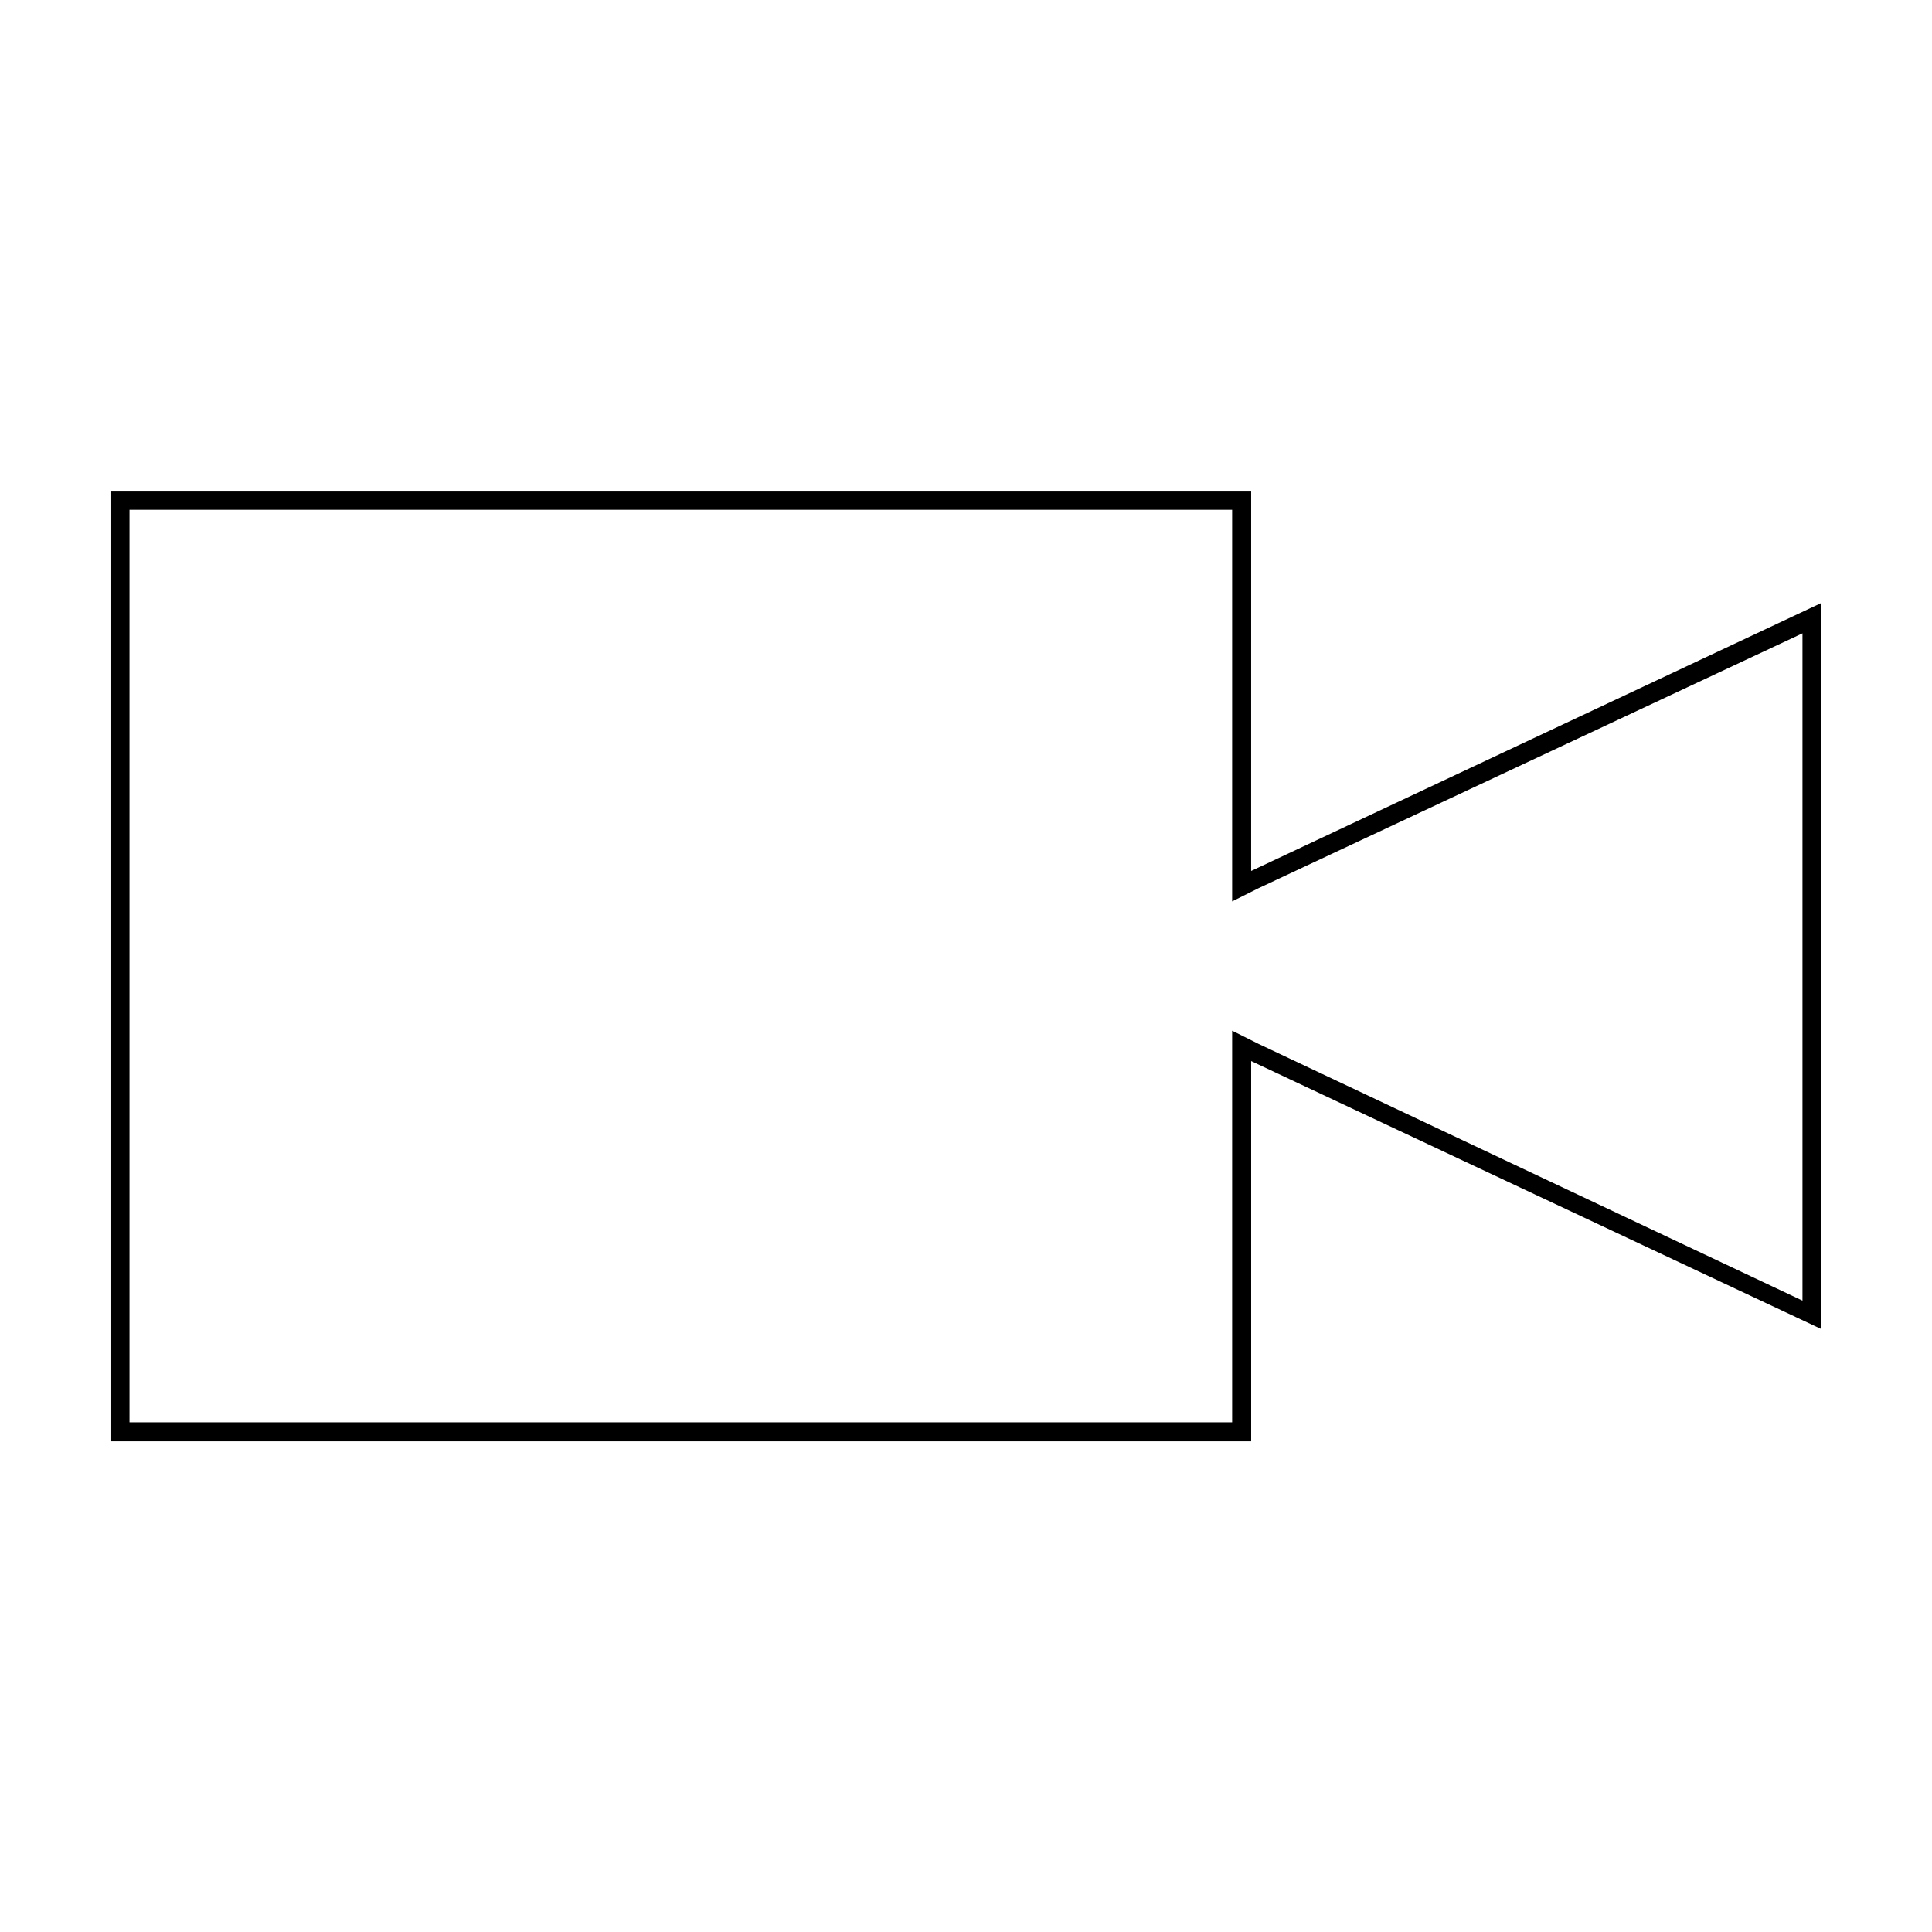
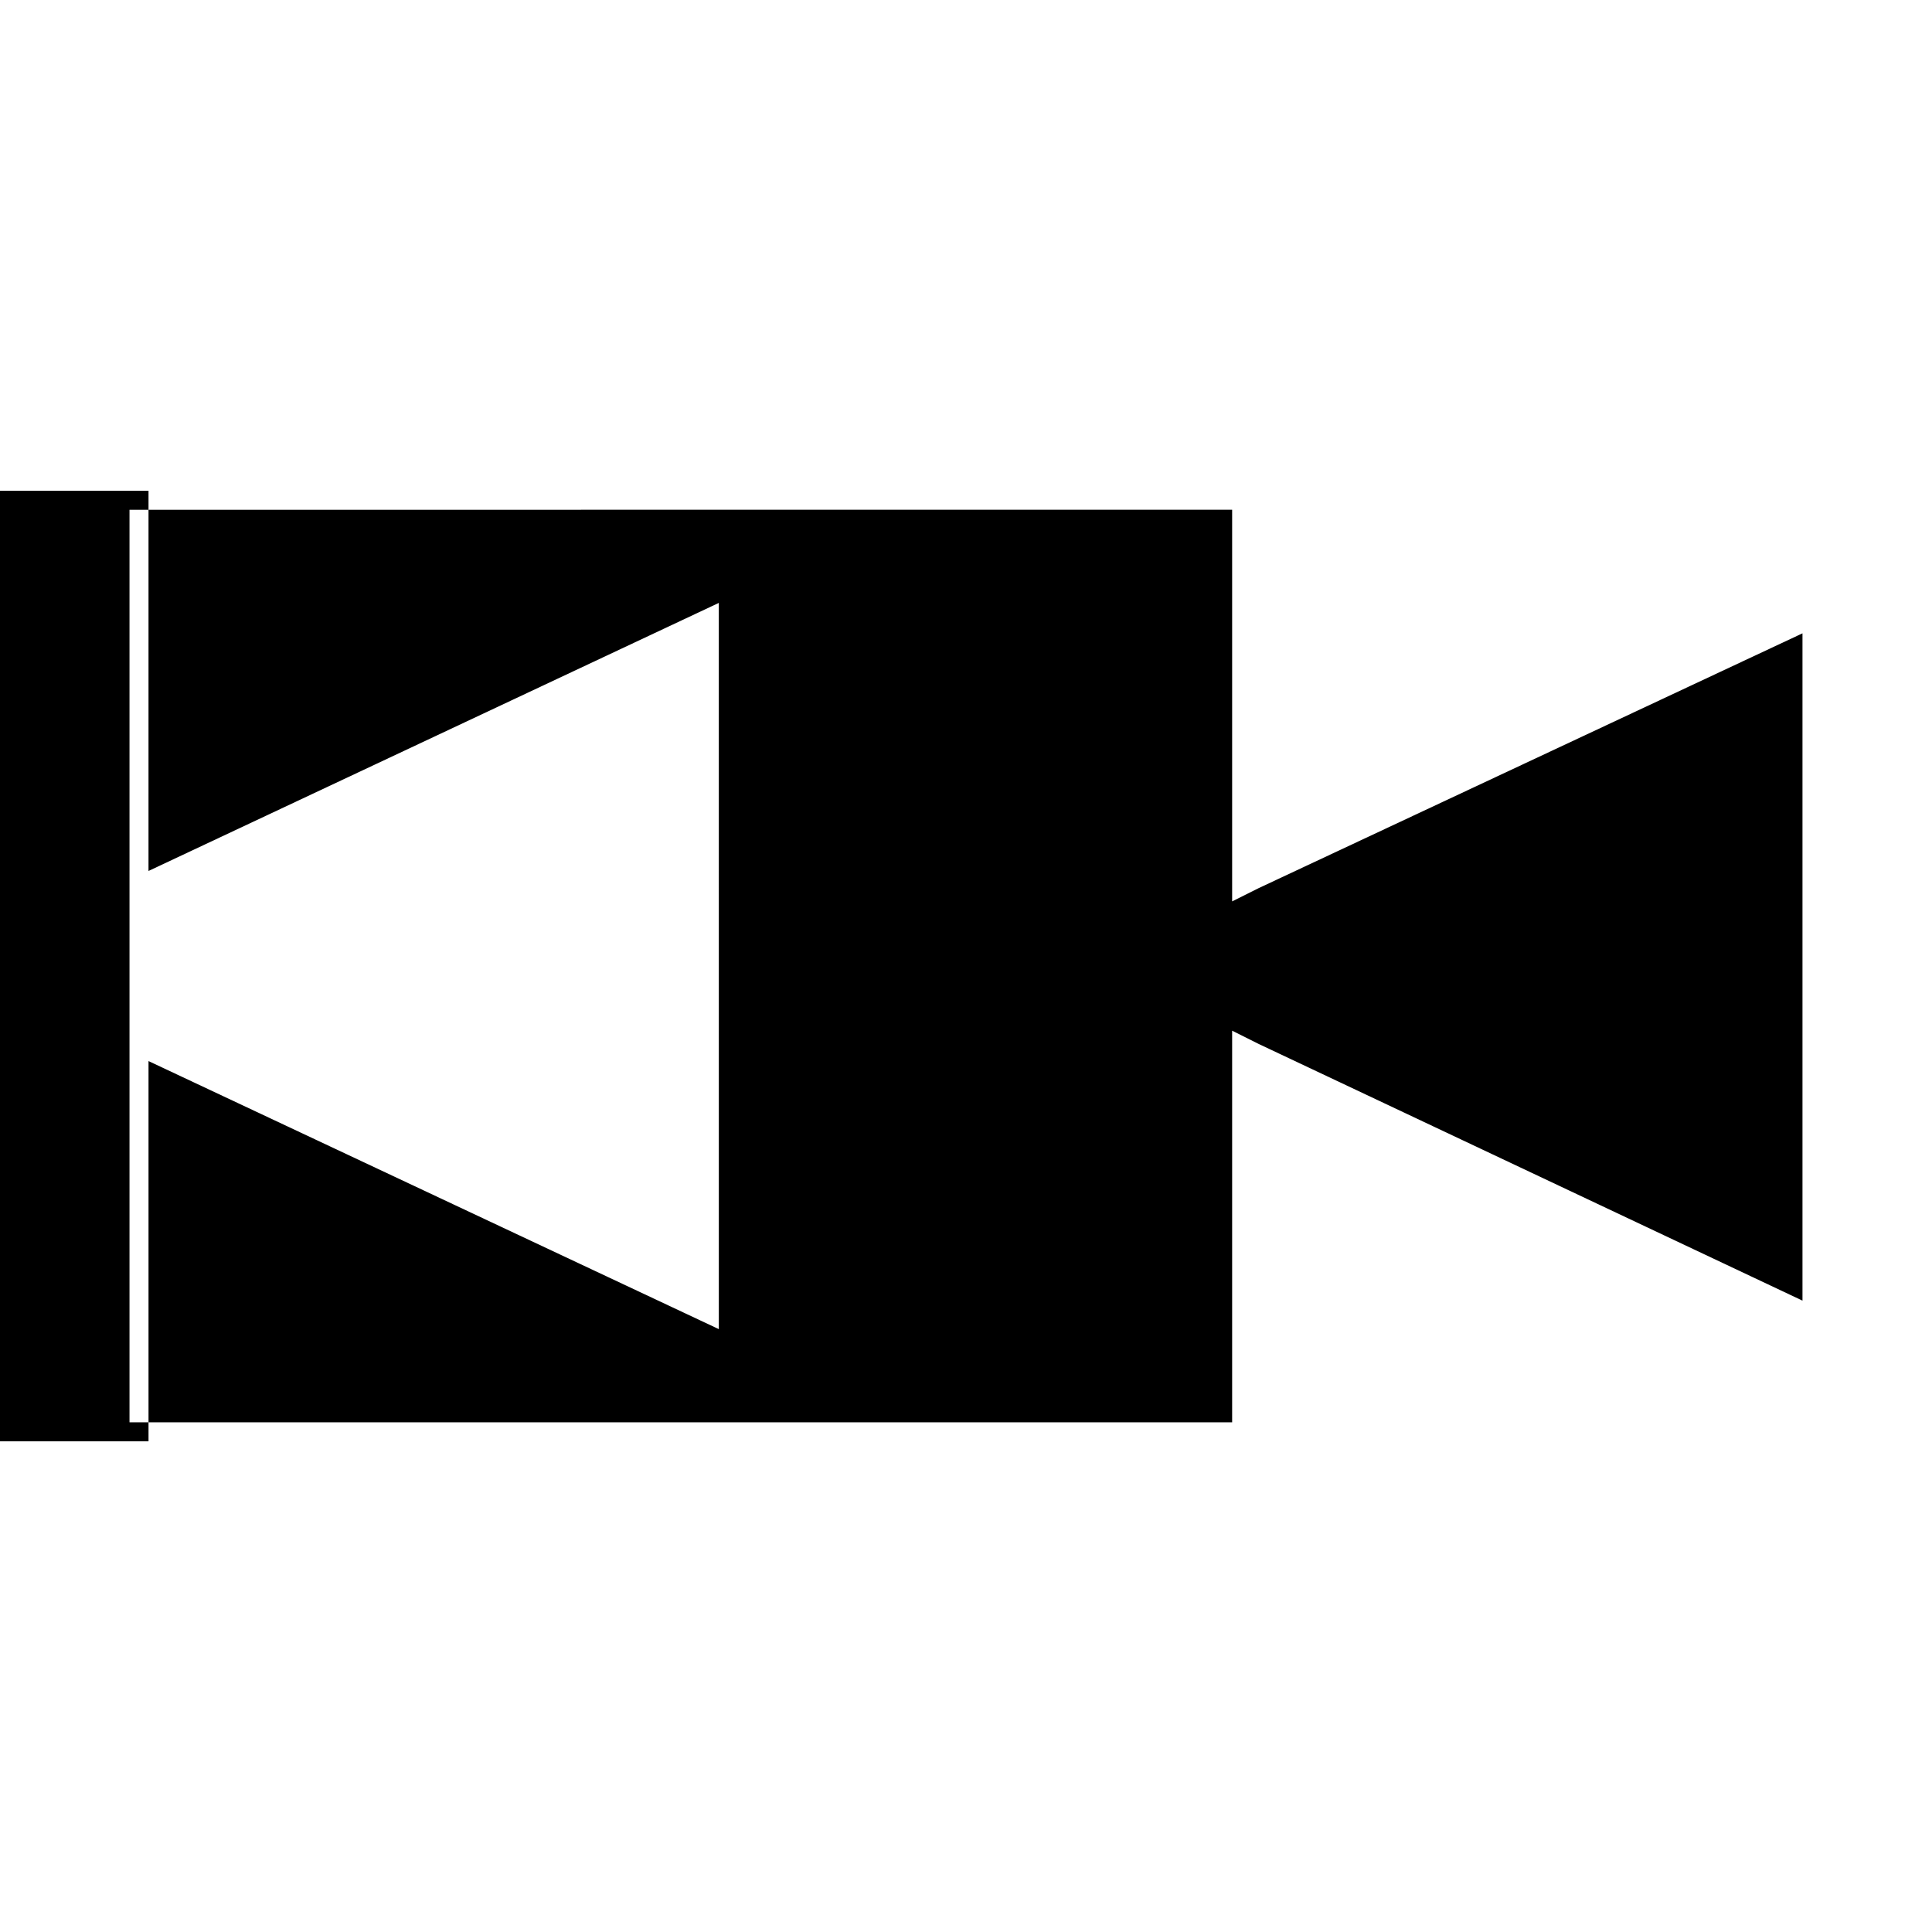
<svg xmlns="http://www.w3.org/2000/svg" fill="#000000" width="800px" height="800px" version="1.1" viewBox="144 144 512 512">
-   <path d="m470.53 279.09v103.79l7.055-3.527 144.09-67.512v176.84l-144.09-68.012-7.055-3.527v103.78l-292.21 0.004v-241.83h292.21m5.039-5.039h-302.29v251.91h302.29v-100.77l151.14 71.039-0.004-192.46-151.14 71.039z" />
+   <path d="m470.53 279.09v103.79l7.055-3.527 144.09-67.512v176.84l-144.09-68.012-7.055-3.527v103.78l-292.21 0.004v-241.83m5.039-5.039h-302.29v251.91h302.29v-100.77l151.14 71.039-0.004-192.46-151.14 71.039z" />
</svg>